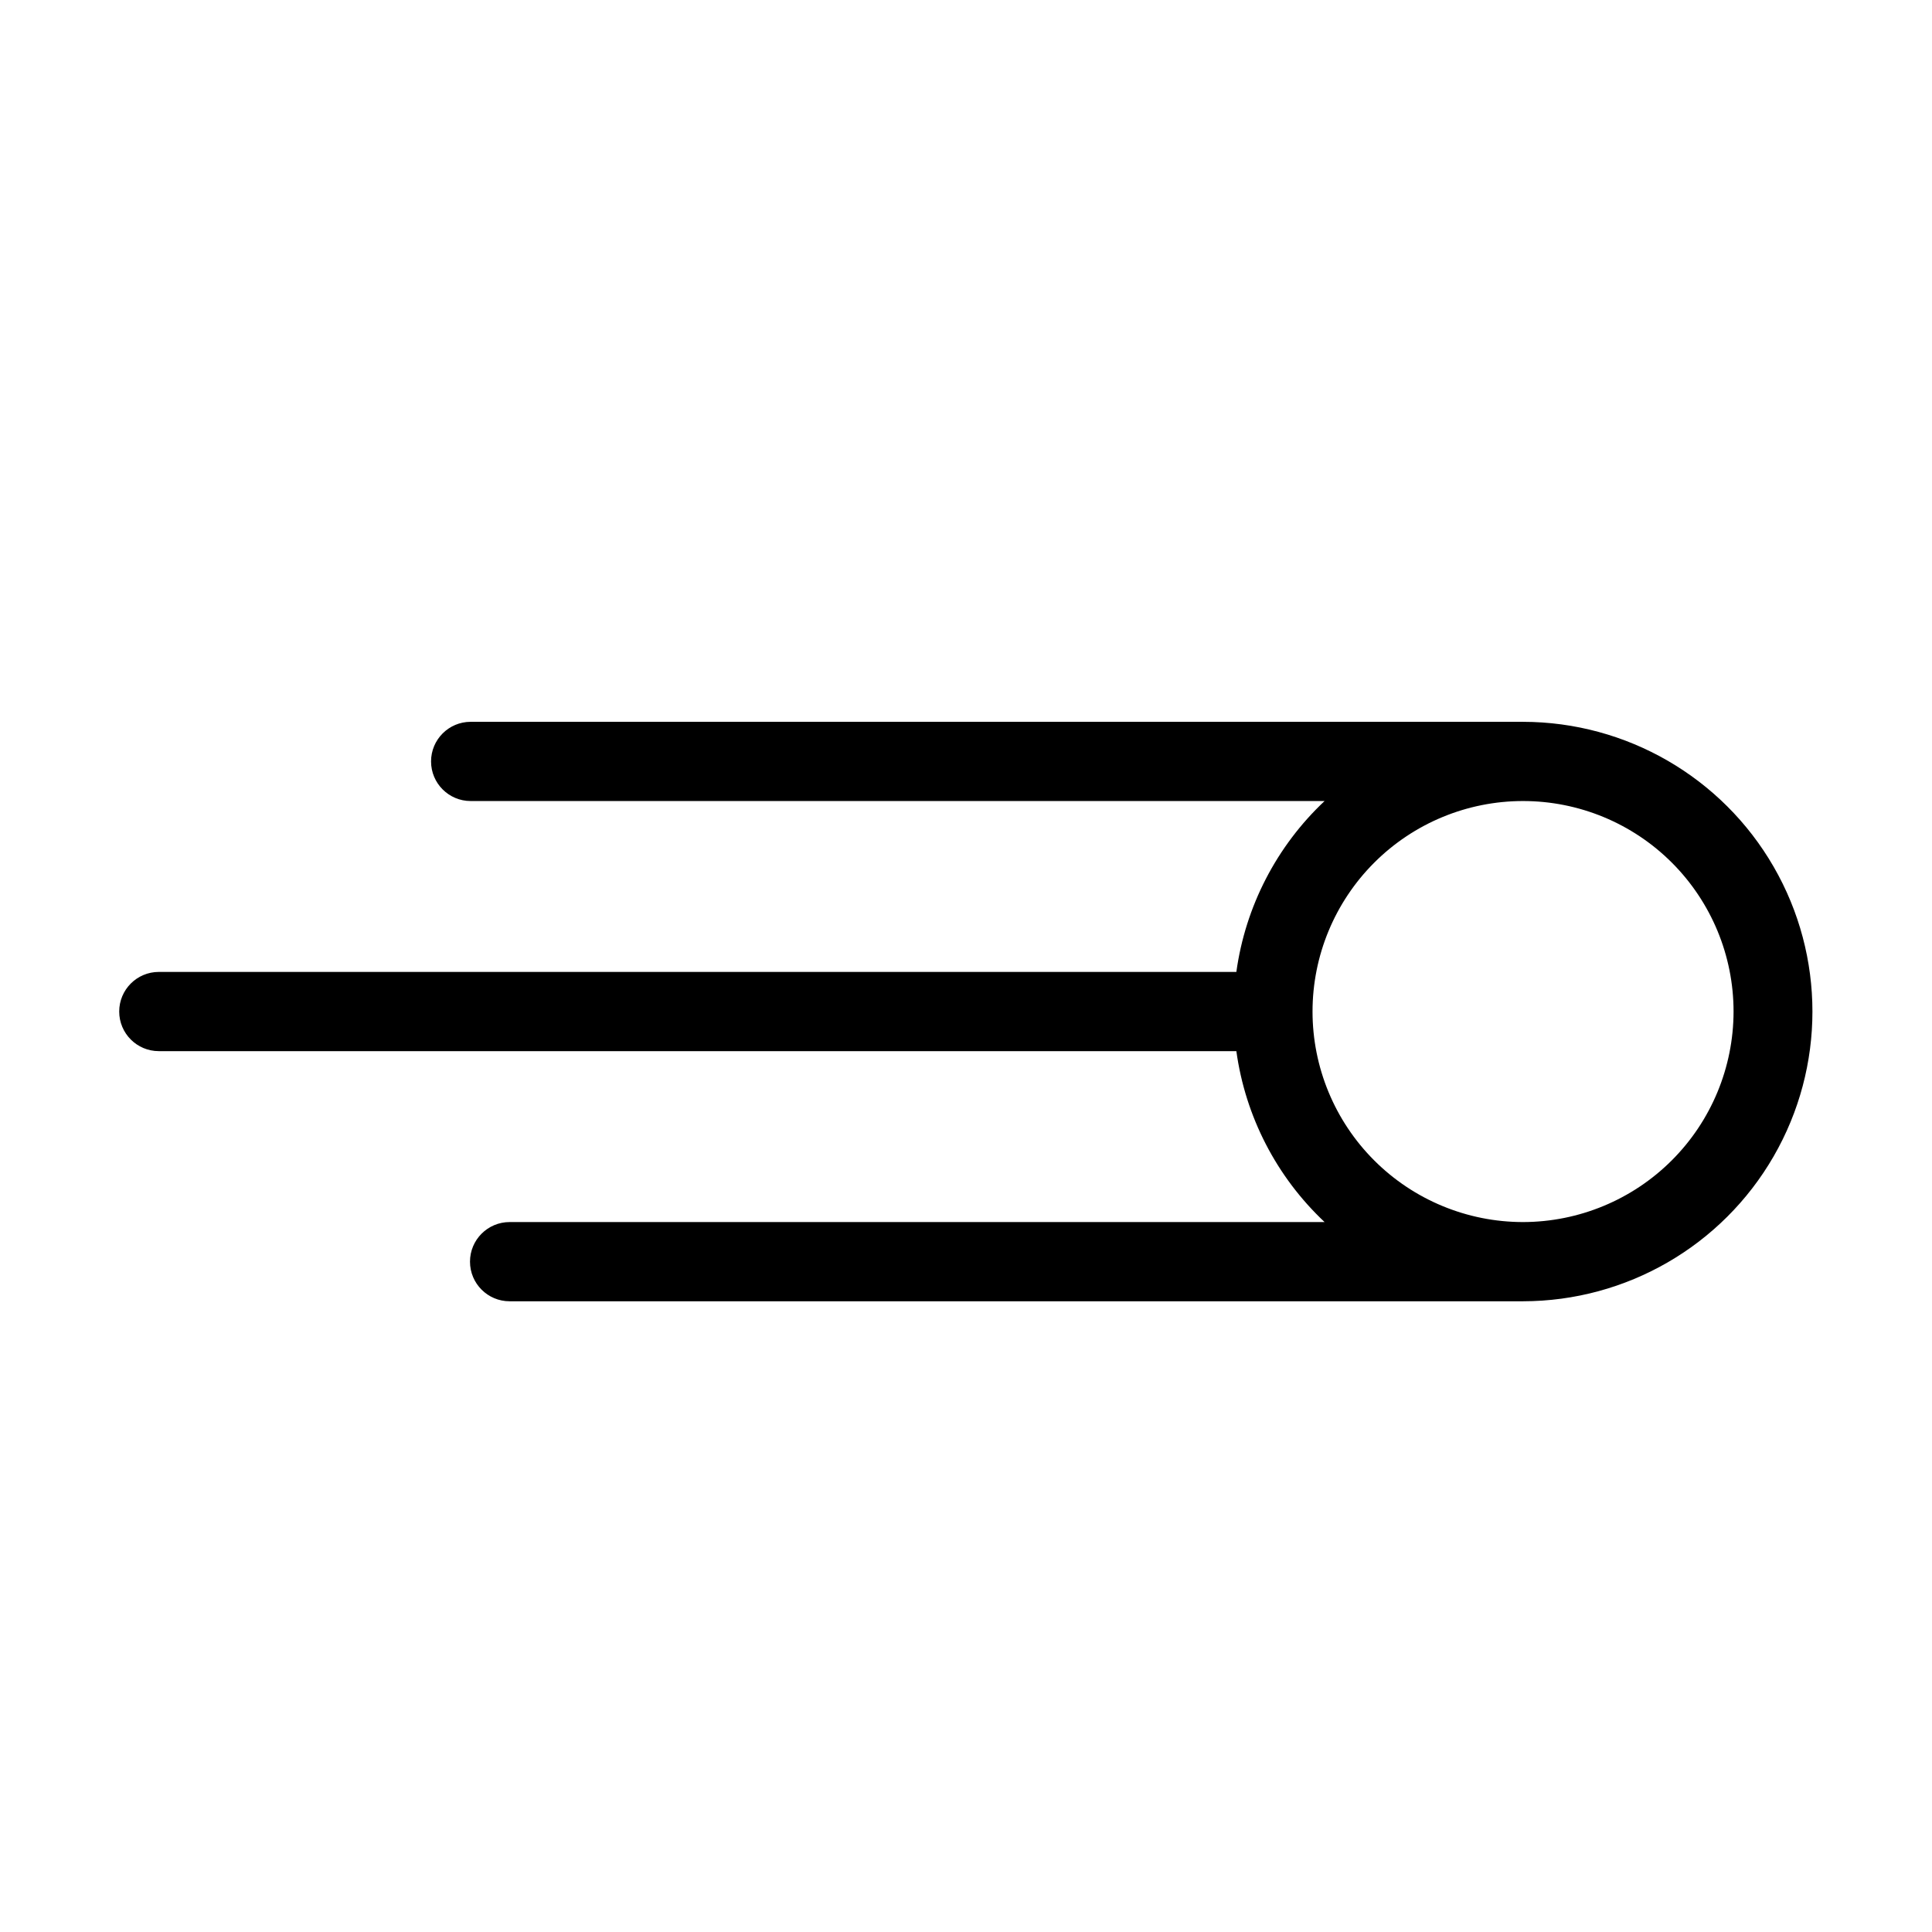
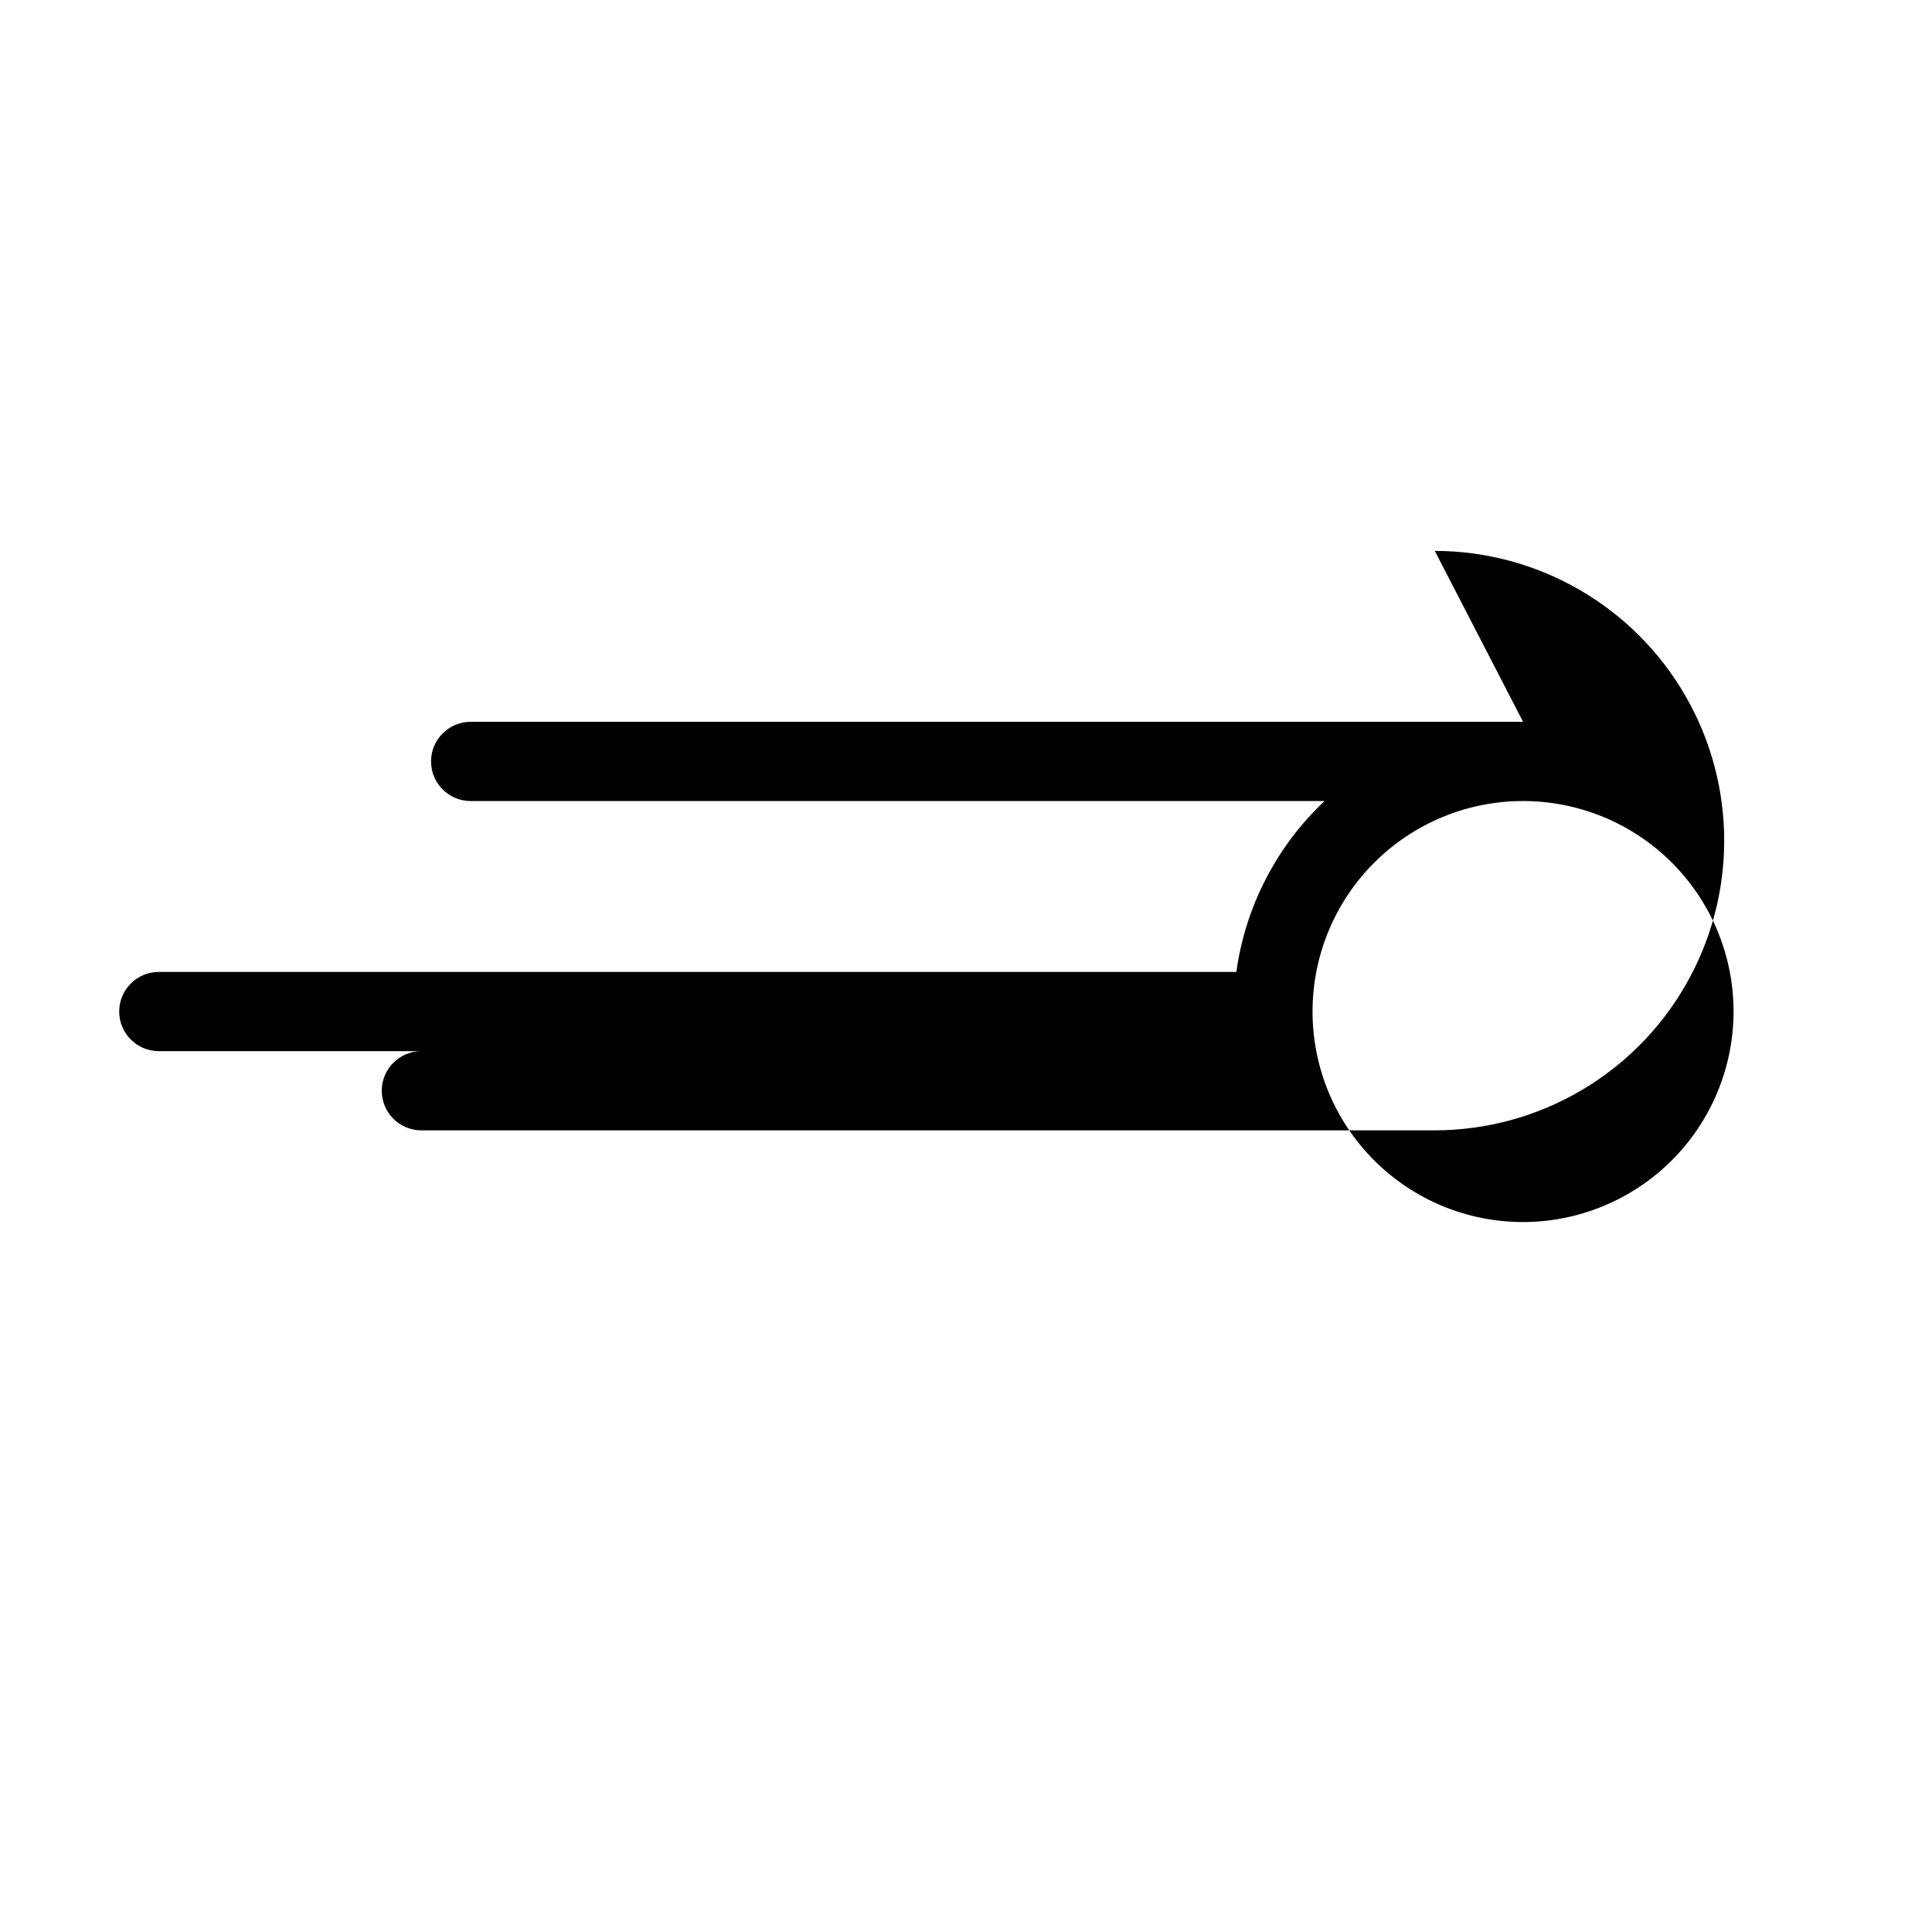
<svg xmlns="http://www.w3.org/2000/svg" fill="#000000" width="800px" height="800px" version="1.1" viewBox="144 144 512 512">
-   <path d="m547.63 335.29h-278.9c-5.797 0-10.496 4.699-10.496 10.496s4.699 10.496 10.496 10.496h226.3c-12.738 11.98-20.988 27.965-23.383 45.289h-285.56c-5.797 0-10.496 4.699-10.496 10.496s4.699 10.496 10.496 10.496h285.56c2.394 17.328 10.645 33.312 23.383 45.297h-215.98c-5.797 0-10.496 4.699-10.496 10.496 0 5.797 4.699 10.496 10.496 10.496h268.57c27.41-0.035 52.723-14.676 66.418-38.418 13.699-23.742 13.699-52.984 0-76.73-13.695-23.742-39.008-38.383-66.418-38.414zm0 132.57c-14.797 0-28.988-5.875-39.449-16.336-10.465-10.461-16.344-24.652-16.348-39.449 0-14.797 5.875-28.984 16.34-39.449 10.461-10.465 24.648-16.344 39.445-16.344 14.797 0 28.988 5.875 39.449 16.336 10.465 10.465 16.344 24.652 16.344 39.449-0.016 14.789-5.898 28.969-16.355 39.426-10.457 10.461-24.637 16.344-39.426 16.367z" />
+   <path d="m547.63 335.29h-278.9c-5.797 0-10.496 4.699-10.496 10.496s4.699 10.496 10.496 10.496h226.3c-12.738 11.98-20.988 27.965-23.383 45.289h-285.56c-5.797 0-10.496 4.699-10.496 10.496s4.699 10.496 10.496 10.496h285.56h-215.98c-5.797 0-10.496 4.699-10.496 10.496 0 5.797 4.699 10.496 10.496 10.496h268.57c27.41-0.035 52.723-14.676 66.418-38.418 13.699-23.742 13.699-52.984 0-76.73-13.695-23.742-39.008-38.383-66.418-38.414zm0 132.57c-14.797 0-28.988-5.875-39.449-16.336-10.465-10.461-16.344-24.652-16.348-39.449 0-14.797 5.875-28.984 16.34-39.449 10.461-10.465 24.648-16.344 39.445-16.344 14.797 0 28.988 5.875 39.449 16.336 10.465 10.465 16.344 24.652 16.344 39.449-0.016 14.789-5.898 28.969-16.355 39.426-10.457 10.461-24.637 16.344-39.426 16.367z" />
</svg>